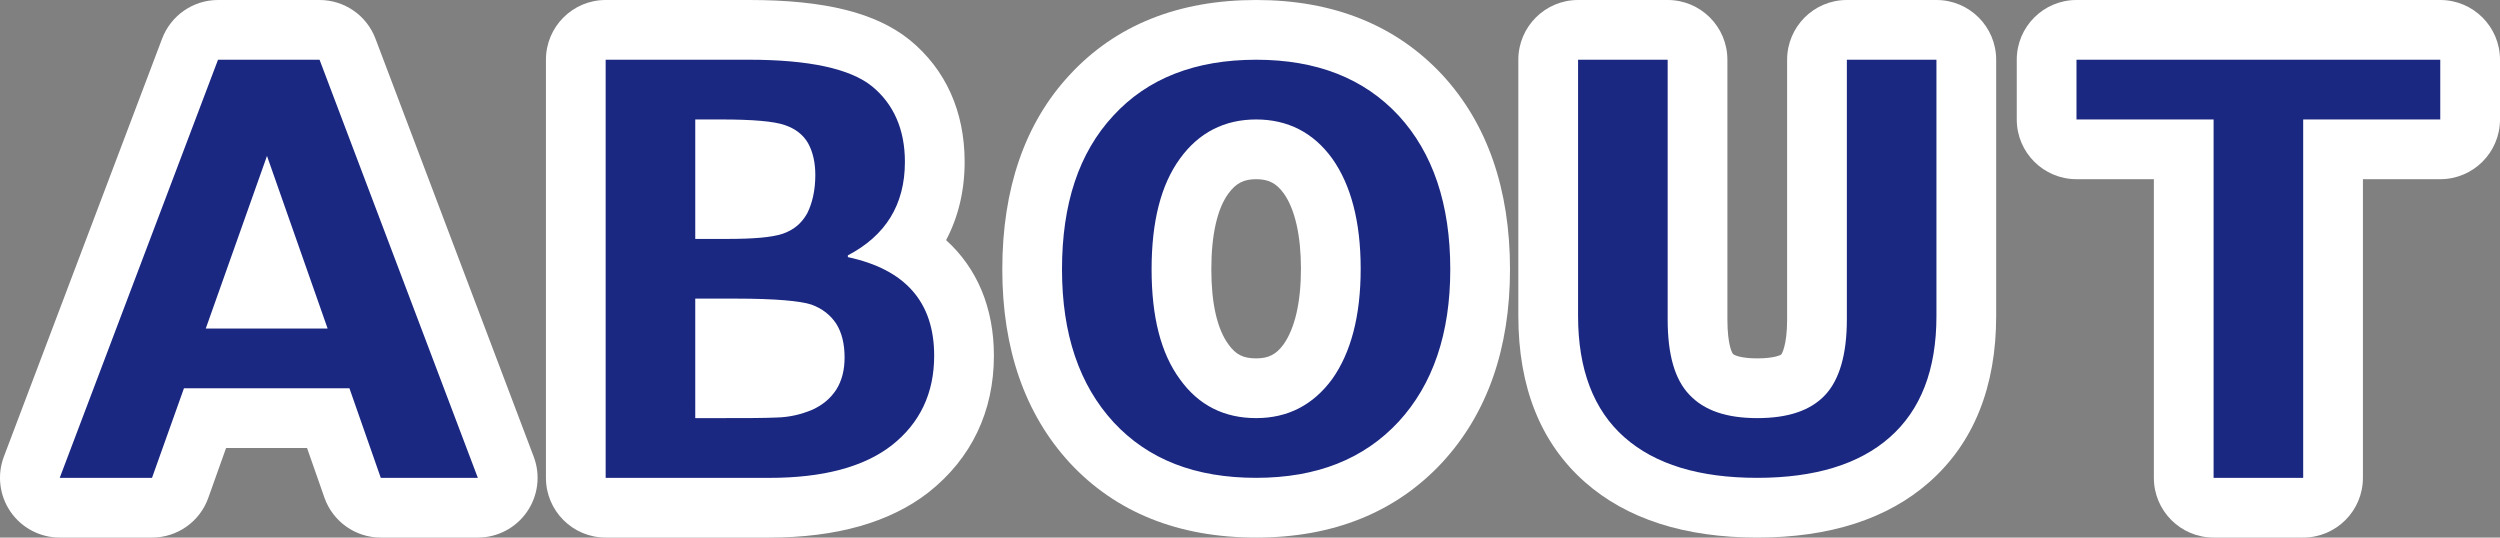
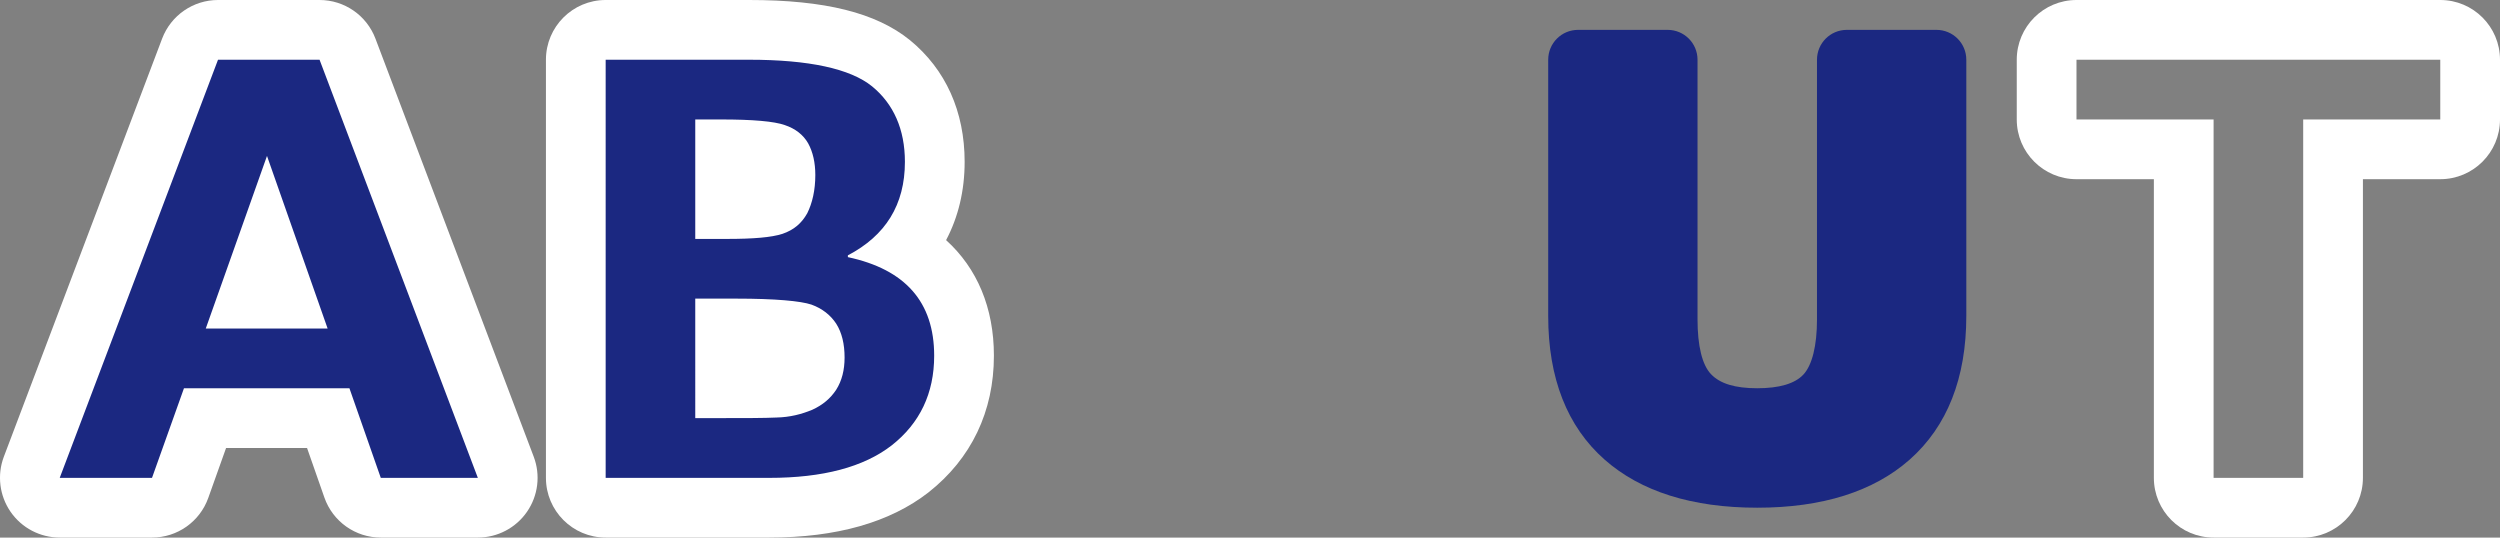
<svg xmlns="http://www.w3.org/2000/svg" version="1.1" id="レイヤー_1" x="0px" y="0px" width="83.71px" height="18px" viewBox="0 0 83.71 18" enable-background="new 0 0 83.71 18" xml:space="preserve">
  <rect x="0" y="0" width="83.71" height="18" fill="#808080" stroke="none" />
  <g>
    <g>
      <path fill-rule="evenodd" clip-rule="evenodd" fill="#1B2881" d="M12.75,17c-0.425,0-0.804-0.269-0.944-0.67L10.991,14H6.865    l-0.833,2.336C5.89,16.734,5.513,17,5.09,17H2c-0.329,0-0.636-0.161-0.823-0.432s-0.229-0.615-0.112-0.923l5.3-14    C6.512,1.257,6.884,1,7.3,1h3.4c0.416,0,0.788,0.257,0.935,0.646l5.3,14c0.117,0.308,0.074,0.652-0.112,0.923S16.329,17,16,17    H12.75z M9.559,10L8.936,8.225L8.306,10H9.559z" />
      <path fill="#FFFFFF" d="M10.7,2L16,16h-3.25l-1.05-3H6.16l-1.07,3H2L7.3,2H10.7 M6.89,11h4.08L8.94,5.221L6.89,11 M10.7,0H7.3    C6.468,0,5.724,0.515,5.429,1.292l-5.3,14c-0.232,0.614-0.148,1.304,0.225,1.845C0.728,17.678,1.343,18,2,18h3.09    c0.846,0,1.6-0.531,1.884-1.328L7.57,15h2.711l0.581,1.66C11.143,17.463,11.9,18,12.75,18H16c0.657,0,1.272-0.322,1.646-0.863    c0.374-0.541,0.458-1.23,0.225-1.845l-5.3-14C12.276,0.515,11.532,0,10.7,0L10.7,0z" />
    </g>
    <g>
      <path fill-rule="evenodd" clip-rule="evenodd" fill="#1B2881" d="M20.28,17c-0.552,0-1-0.447-1-1V2c0-0.553,0.448-1,1-1h4.8    c2.27,0,3.824,0.364,4.749,1.113C30.793,2.903,31.3,4.045,31.3,5.42c0,1.124-0.333,2.09-0.978,2.86    c1.275,0.757,1.958,2.002,1.958,3.63c0,1.549-0.623,2.857-1.801,3.785C29.363,16.563,27.777,17,25.76,17H20.28z M24.311,13    c0.703,0,1.257,0,1.653-0.019c0.302-0.007,0.565-0.065,0.853-0.185c0.141-0.065,0.258-0.161,0.346-0.295    c0.076-0.119,0.116-0.298,0.116-0.531c0-0.261-0.043-0.467-0.125-0.597c-0.064-0.098-0.173-0.179-0.324-0.233l0,0    c-0.001,0-0.454-0.141-2.181-0.141h-0.37v2C24.29,13,24.301,13,24.311,13z M24.34,7c0.974,0,1.381-0.065,1.552-0.121    c0.128-0.044,0.194-0.098,0.265-0.227C26.243,6.479,26.3,6.189,26.3,5.859c0-0.304-0.063-0.481-0.115-0.576    c-0.008-0.015-0.05-0.088-0.223-0.146C25.86,5.102,25.5,5.007,24.28,5v2H24.34z" />
      <path fill="#FFFFFF" d="M25.08,2c2.01,0,3.39,0.3,4.12,0.891c0.72,0.59,1.1,1.439,1.1,2.529c0,1.439-0.65,2.471-1.91,3.13v0.06    c1.92,0.41,2.89,1.5,2.89,3.301c0,1.26-0.48,2.26-1.42,3c-0.94,0.73-2.31,1.09-4.1,1.09h-5.48V2H25.08 M23.28,8h1.06    c0.88,0,1.49-0.05,1.86-0.17c0.38-0.13,0.64-0.35,0.83-0.689C27.2,6.8,27.3,6.37,27.3,5.859c0-0.409-0.08-0.77-0.24-1.06    c-0.16-0.28-0.42-0.489-0.78-0.61C25.92,4.061,25.2,4,24.14,4h-0.86V8 M23.28,14h0.91c0.78,0,1.39,0,1.82-0.02    c0.44-0.01,0.83-0.11,1.19-0.26c0.35-0.16,0.61-0.381,0.8-0.671c0.19-0.3,0.28-0.659,0.28-1.079c0-0.451-0.09-0.83-0.28-1.131    c-0.19-0.29-0.47-0.51-0.83-0.64c-0.36-0.12-1.2-0.2-2.52-0.2h-1.37V14 M25.08,0h-4.8c-1.104,0-2,0.896-2,2v14    c0,1.104,0.896,2,2,2h5.48c2.245,0,4.038-0.508,5.327-1.511c1.438-1.132,2.193-2.713,2.193-4.579c0-1.605-0.562-2.929-1.601-3.87    C32.087,7.27,32.3,6.386,32.3,5.42c0-1.685-0.633-3.094-1.832-4.076C29.332,0.425,27.623,0,25.08,0L25.08,0z" />
    </g>
    <g>
-       <path fill-rule="evenodd" clip-rule="evenodd" fill="#1B2881" d="M42.061,17c-2.31,0-4.162-0.733-5.503-2.179    c-1.326-1.442-1.997-3.393-1.997-5.802c0-2.447,0.668-4.408,1.987-5.829C37.883,1.738,39.739,1,42.061,1    c2.303,0,4.154,0.736,5.503,2.189c1.326,1.441,1.997,3.402,1.997,5.83c0,2.396-0.671,4.34-1.995,5.777    C46.208,16.26,44.357,17,42.061,17z M42.061,5c-0.745,0-1.298,0.285-1.741,0.896c-0.505,0.693-0.76,1.744-0.76,3.123    c0,1.367,0.254,2.406,0.755,3.088C40.754,12.72,41.306,13,42.061,13c0.737,0,1.291-0.286,1.742-0.901    c0.499-0.707,0.758-1.755,0.758-3.099s-0.259-2.392-0.768-3.112C43.357,5.285,42.805,5,42.061,5z" />
-       <path fill="#FFFFFF" d="M42.061,2c2.02,0,3.609,0.62,4.77,1.87c1.15,1.25,1.73,2.97,1.73,5.149c0,2.15-0.58,3.851-1.73,5.101    c-1.16,1.25-2.74,1.88-4.77,1.88c-2.031,0-3.61-0.609-4.771-1.859c-1.15-1.25-1.73-2.951-1.73-5.121    c0-2.189,0.56-3.899,1.72-5.149C38.43,2.62,40.03,2,42.061,2 M42.061,14c1.06,0,1.91-0.439,2.549-1.311    c0.621-0.879,0.951-2.1,0.951-3.689s-0.33-2.811-0.951-3.689C43.98,4.439,43.12,4,42.061,4C41,4,40.14,4.439,39.51,5.311    c-0.64,0.879-0.95,2.109-0.95,3.709c0,1.59,0.31,2.811,0.95,3.681C40.14,13.58,41,14,42.061,14 M42.061,0    c-2.612,0-4.716,0.847-6.252,2.516c-1.49,1.606-2.248,3.796-2.248,6.504c0,2.668,0.76,4.847,2.258,6.476    C37.363,17.159,39.461,18,42.061,18c2.586,0,4.684-0.848,6.235-2.52c1.505-1.635,2.265-3.807,2.265-6.461    c0-2.687-0.76-4.875-2.259-6.504C46.75,0.845,44.652,0,42.061,0L42.061,0z M42.061,12c-0.432,0-0.682-0.126-0.925-0.465    c-0.382-0.519-0.576-1.382-0.576-2.516c0-1.147,0.196-2.022,0.567-2.532C41.381,6.136,41.643,6,42.061,6    c0.417,0,0.678,0.135,0.928,0.481c0.37,0.524,0.572,1.401,0.572,2.519s-0.202,1.994-0.585,2.535    C42.732,11.866,42.479,12,42.061,12L42.061,12z" />
+       </g>
+     <g>
+       <path fill-rule="evenodd" clip-rule="evenodd" fill="#1B2881" d="M58.84,17c-2.183,0-3.901-0.542-5.111-1.61    c-1.253-1.105-1.889-2.724-1.889-4.81V2c0-0.553,0.447-1,1-1h3c0.553,0,1,0.447,1,1v8.689c0,0.896,0.156,1.531,0.451,1.839    C57.594,12.848,58.098,13,58.84,13c0.738,0,1.257-0.153,1.542-0.455c0.295-0.313,0.458-0.969,0.458-1.845V2c0-0.553,0.447-1,1-1h3    c0.553,0,1,0.447,1,1v8.58c0,2.08-0.639,3.698-1.898,4.811C62.732,16.458,61.016,17,58.84,17z" />
    </g>
    <g>
-       <path fill-rule="evenodd" clip-rule="evenodd" fill="#1B2881" d="M58.84,17c-2.183,0-3.901-0.542-5.111-1.61    c-1.253-1.105-1.889-2.724-1.889-4.81V2c0-0.553,0.447-1,1-1h3c0.553,0,1,0.447,1,1v8.689c0,0.896,0.156,1.531,0.451,1.839    C57.594,12.848,58.098,13,58.84,13c0.738,0,1.257-0.153,1.542-0.455c0.295-0.313,0.458-0.969,0.458-1.845V2c0-0.553,0.447-1,1-1h3    c0.553,0,1,0.447,1,1v8.58c0,2.08-0.639,3.698-1.898,4.811C62.732,16.458,61.016,17,58.84,17z" />
-       <path fill="#FFFFFF" d="M64.84,2v8.58c0,1.811-0.529,3.15-1.561,4.061C62.25,15.55,60.76,16,58.84,16    c-1.939,0-3.42-0.45-4.449-1.359c-1.031-0.91-1.551-2.271-1.551-4.061V2h3v8.689c0,1.17,0.23,2.011,0.73,2.531    C57.07,13.75,57.82,14,58.84,14c1.03,0,1.78-0.25,2.27-0.77c0.48-0.51,0.73-1.36,0.73-2.53V2H64.84 M64.84,0h-3    c-1.104,0-2,0.896-2,2v8.7c0,0.889-0.19,1.163-0.192,1.166C59.625,11.889,59.405,12,58.84,12c-0.531,0-0.766-0.1-0.815-0.152    c-0.009-0.009-0.185-0.25-0.185-1.158V2c0-1.104-0.896-2-2-2h-3c-1.104,0-2,0.896-2,2v8.58c0,2.385,0.749,4.256,2.228,5.561    C54.464,17.374,56.406,18,58.84,18c2.427,0,4.366-0.626,5.764-1.86c1.483-1.31,2.236-3.181,2.236-5.56V2    C66.84,0.896,65.944,0,64.84,0L64.84,0z" />
-     </g>
-     <g>
-       <path fill-rule="evenodd" clip-rule="evenodd" fill="#1B2881" d="M74.12,17c-0.553,0-1-0.447-1-1V5h-3.591c-0.553,0-1-0.447-1-1V2    c0-0.553,0.447-1,1-1H81.71c0.553,0,1,0.447,1,1v2c0,0.553-0.447,1-1,1h-3.59v11c0,0.553-0.447,1-1,1H74.12z" />
      <path fill="#FFFFFF" d="M81.71,2v2h-4.59v12h-3V4h-4.591V2H81.71 M81.71,0H69.529c-1.104,0-2,0.896-2,2v2c0,1.104,0.896,2,2,2    h2.591v10c0,1.104,0.896,2,2,2h3c1.104,0,2-0.896,2-2V6h2.59c1.104,0,2-0.896,2-2V2C83.71,0.896,82.814,0,81.71,0L81.71,0z" />
    </g>
  </g>
</svg>